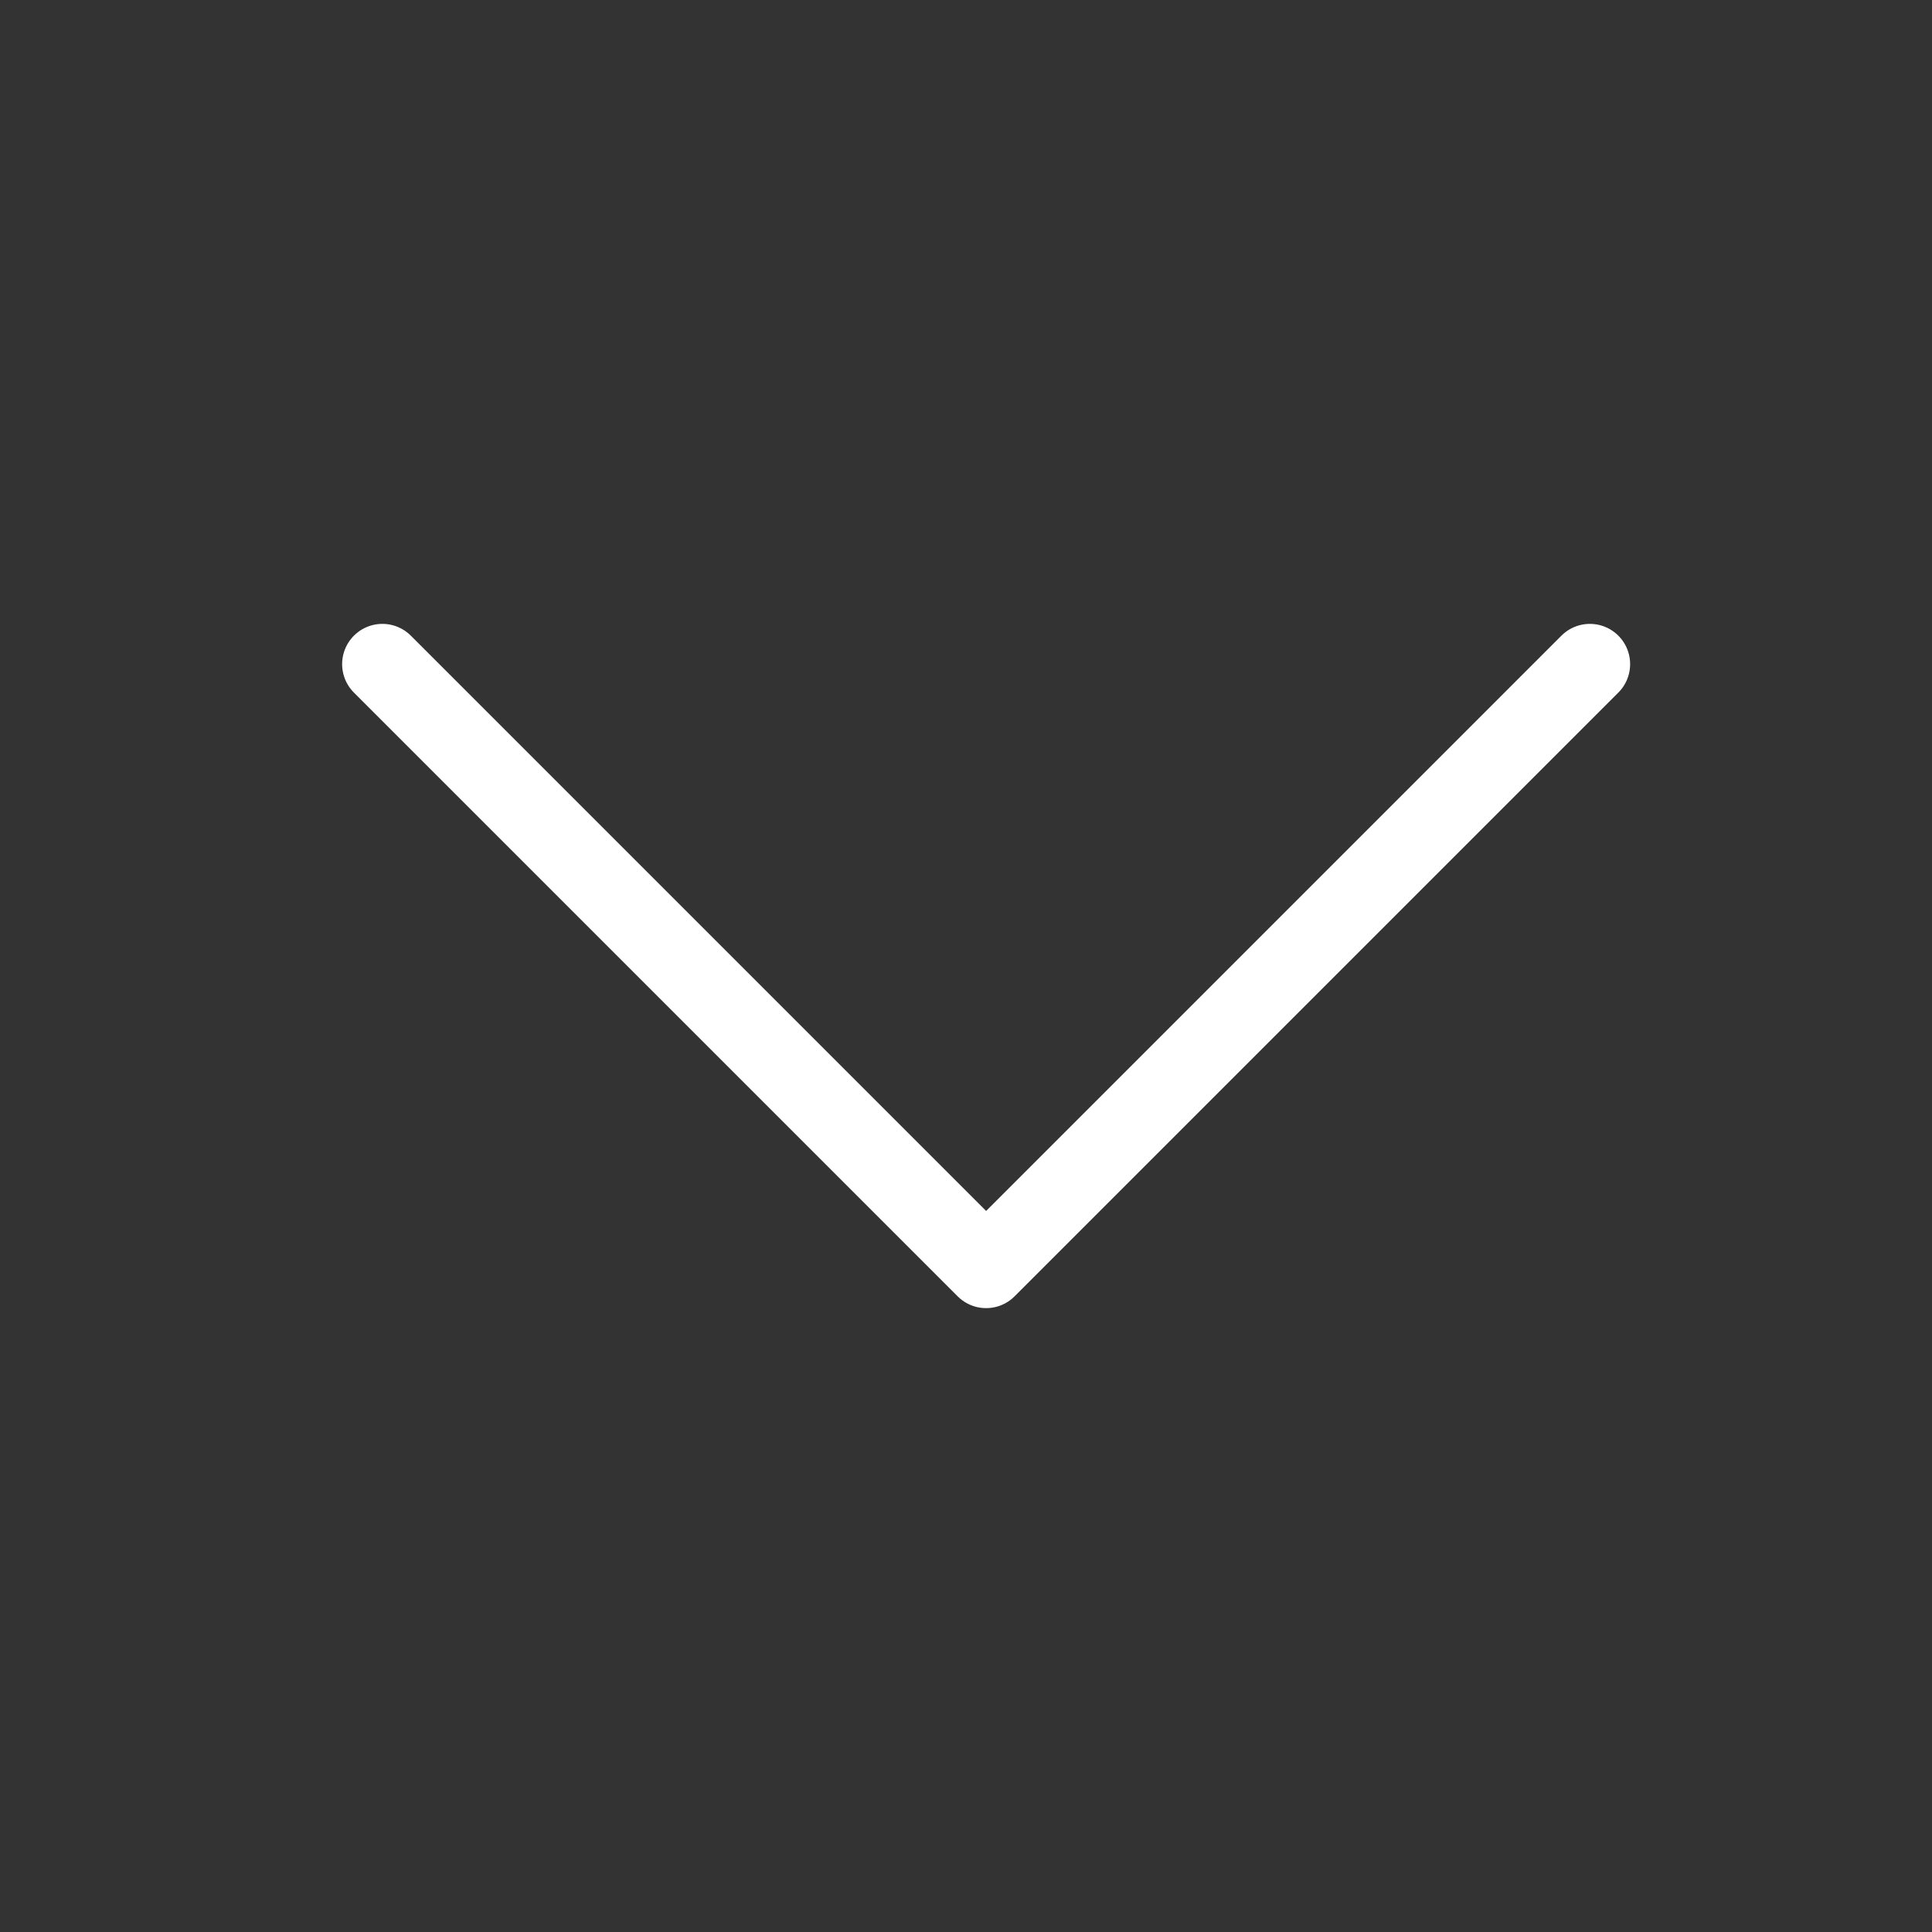
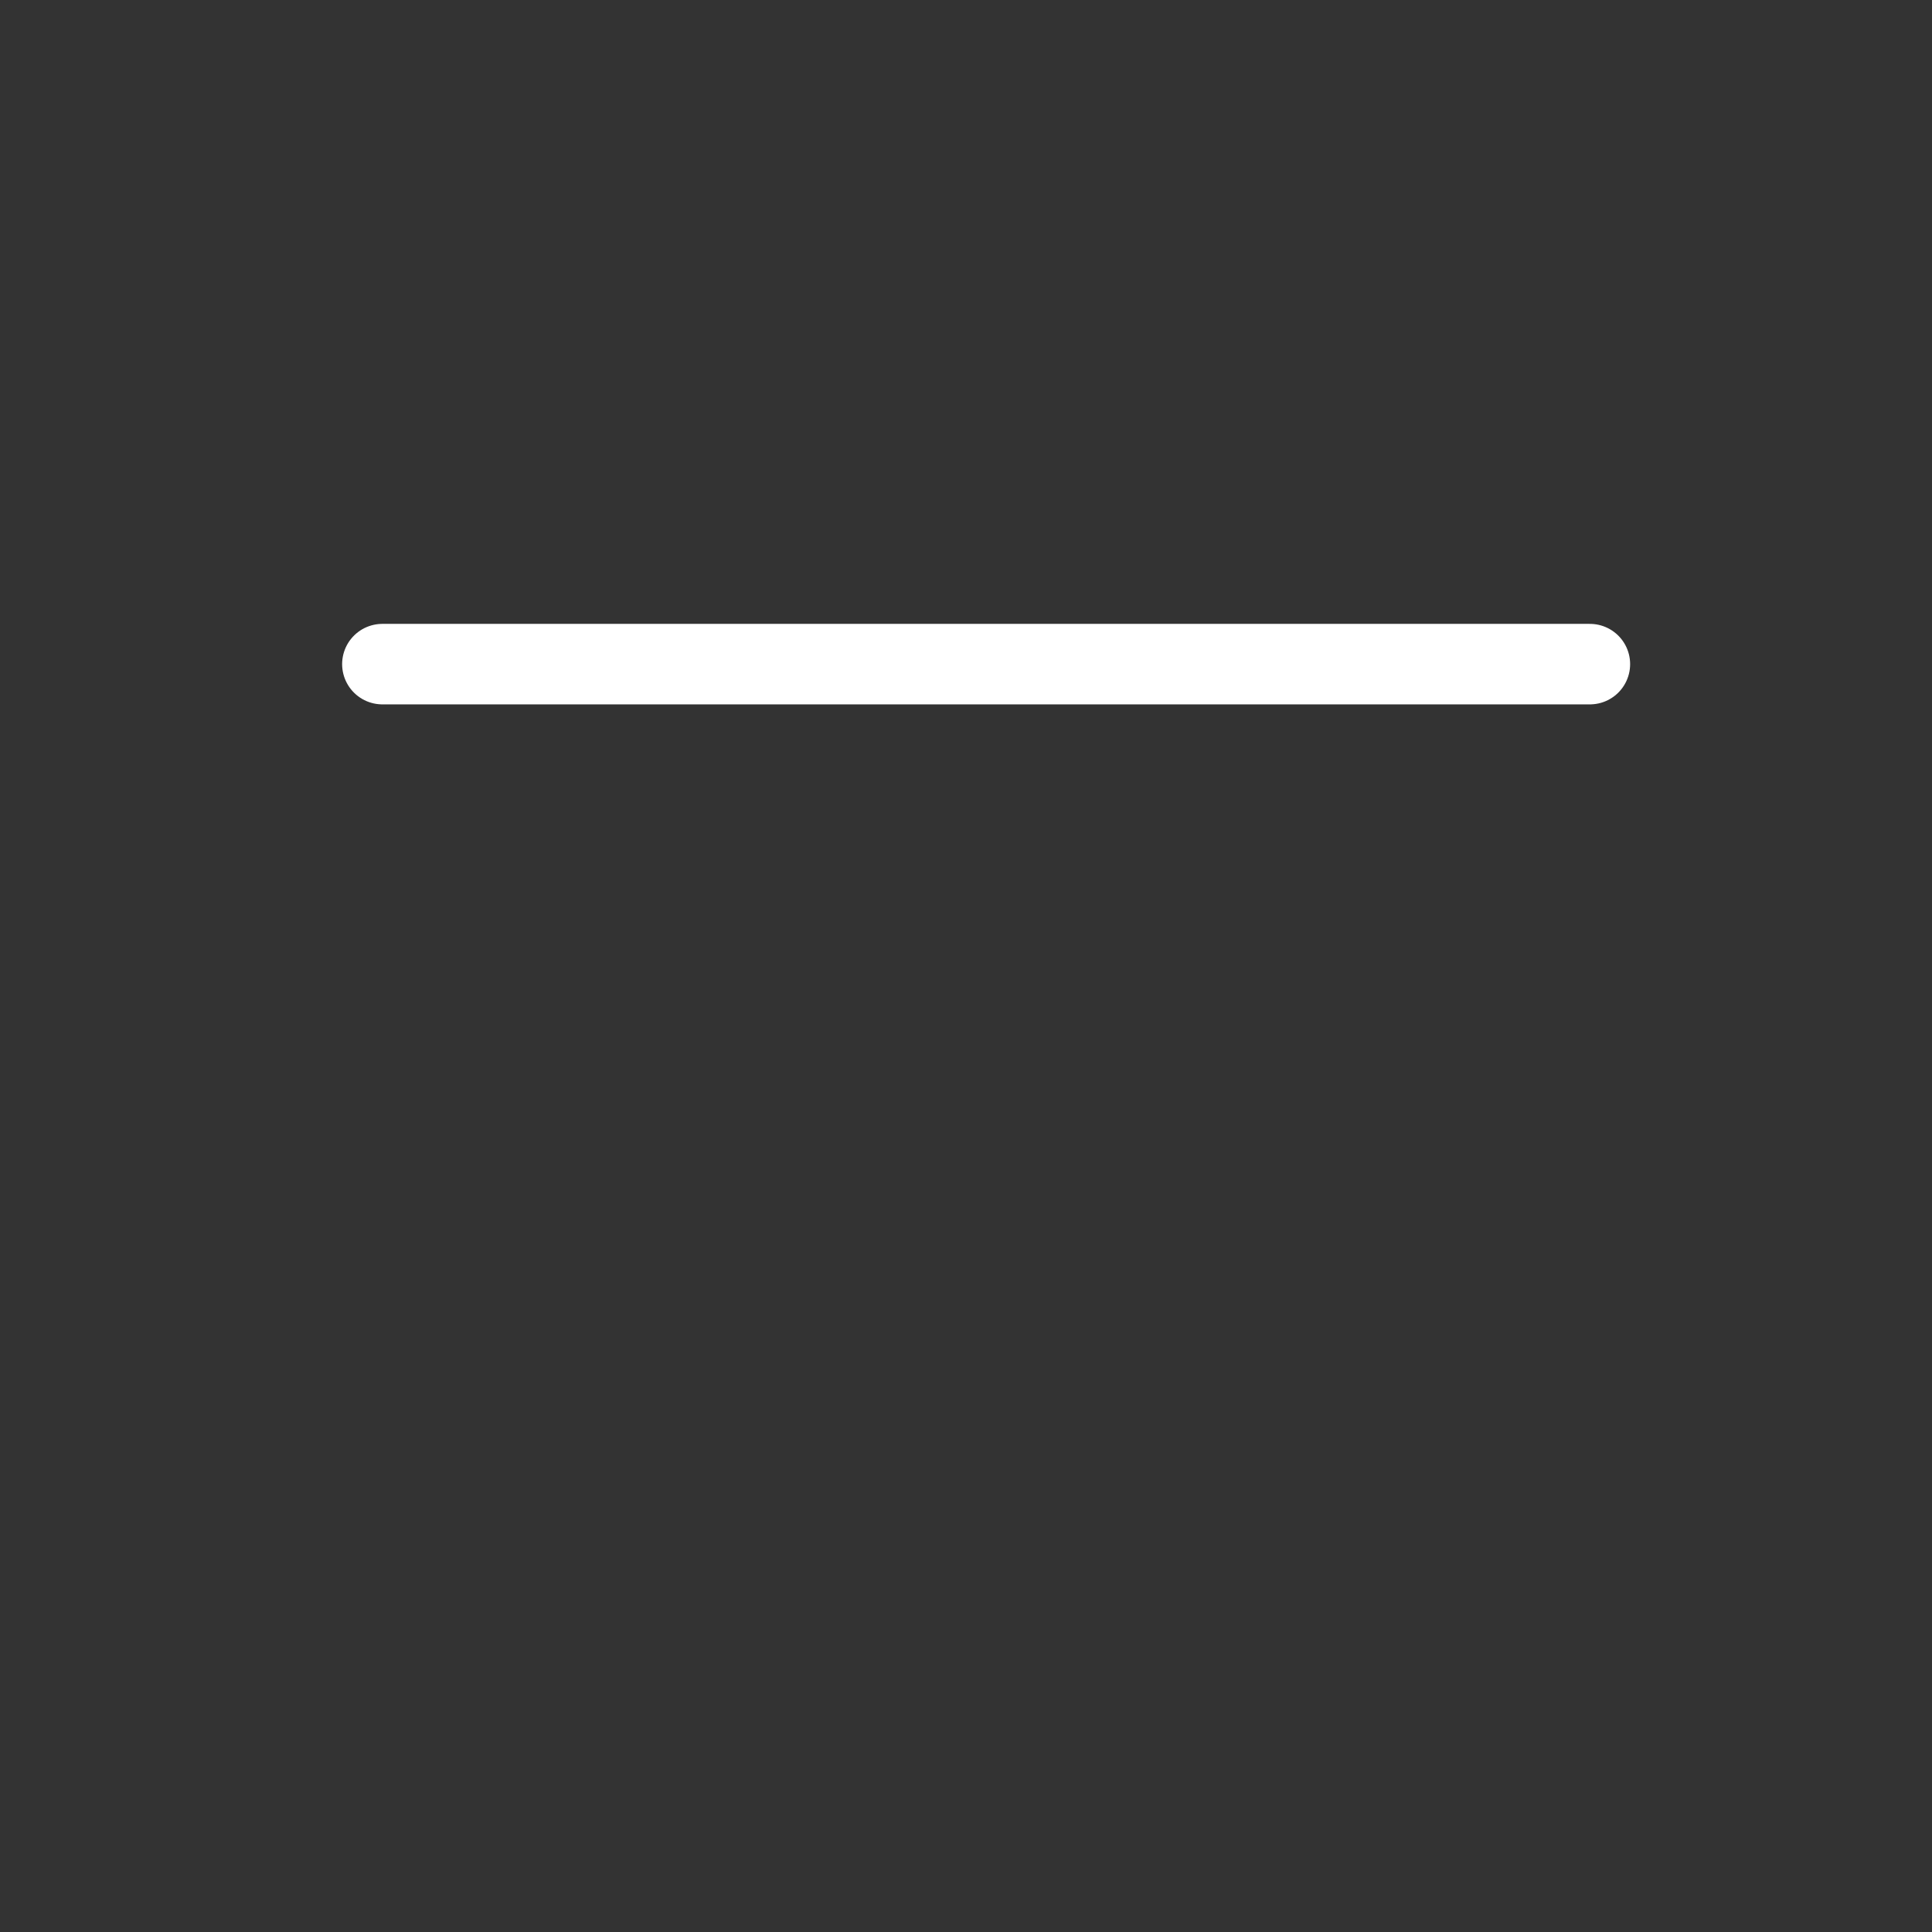
<svg xmlns="http://www.w3.org/2000/svg" width="24" height="24" viewBox="0 0 24 24" fill="none">
  <rect x="0" y="0" width="24" height="24" fill="#333333" stroke="none" />
-   <path d="M19.75 8.25L12.25 15.75L4.75 8.25" stroke="white" stroke-linecap="round" stroke-linejoin="round" />
+   <path d="M19.75 8.25L4.75 8.25" stroke="white" stroke-linecap="round" stroke-linejoin="round" />
</svg>